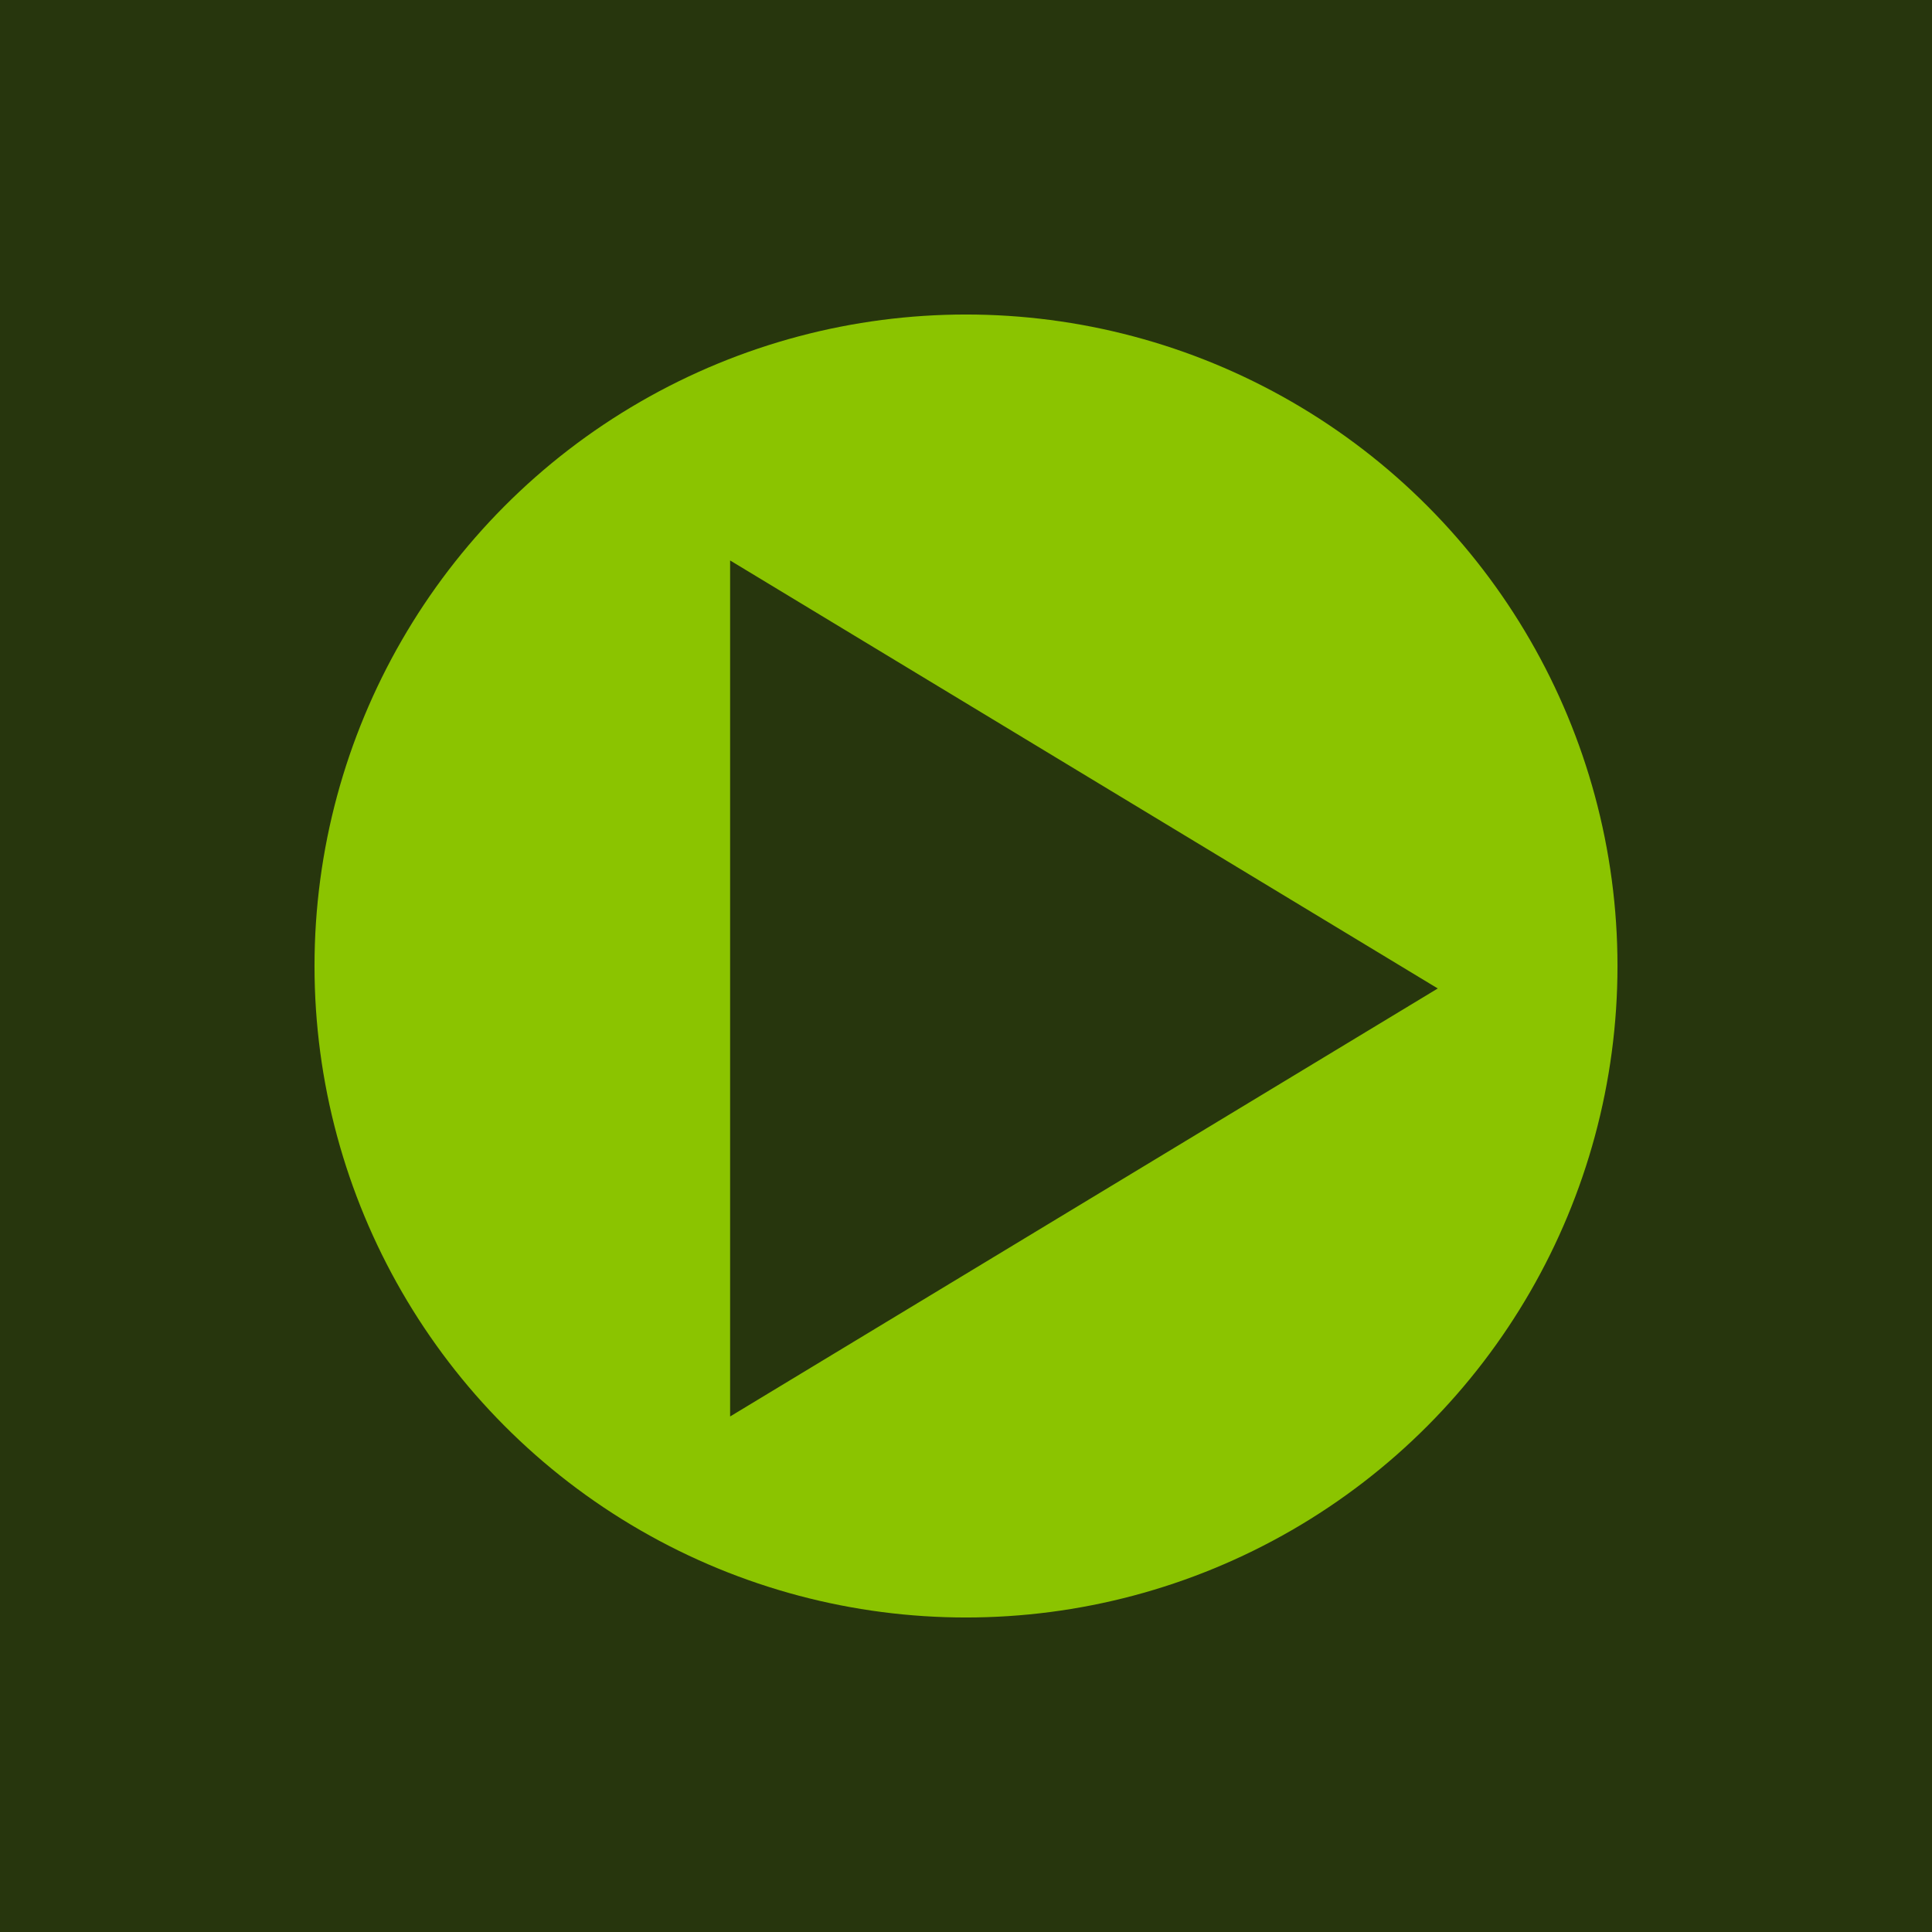
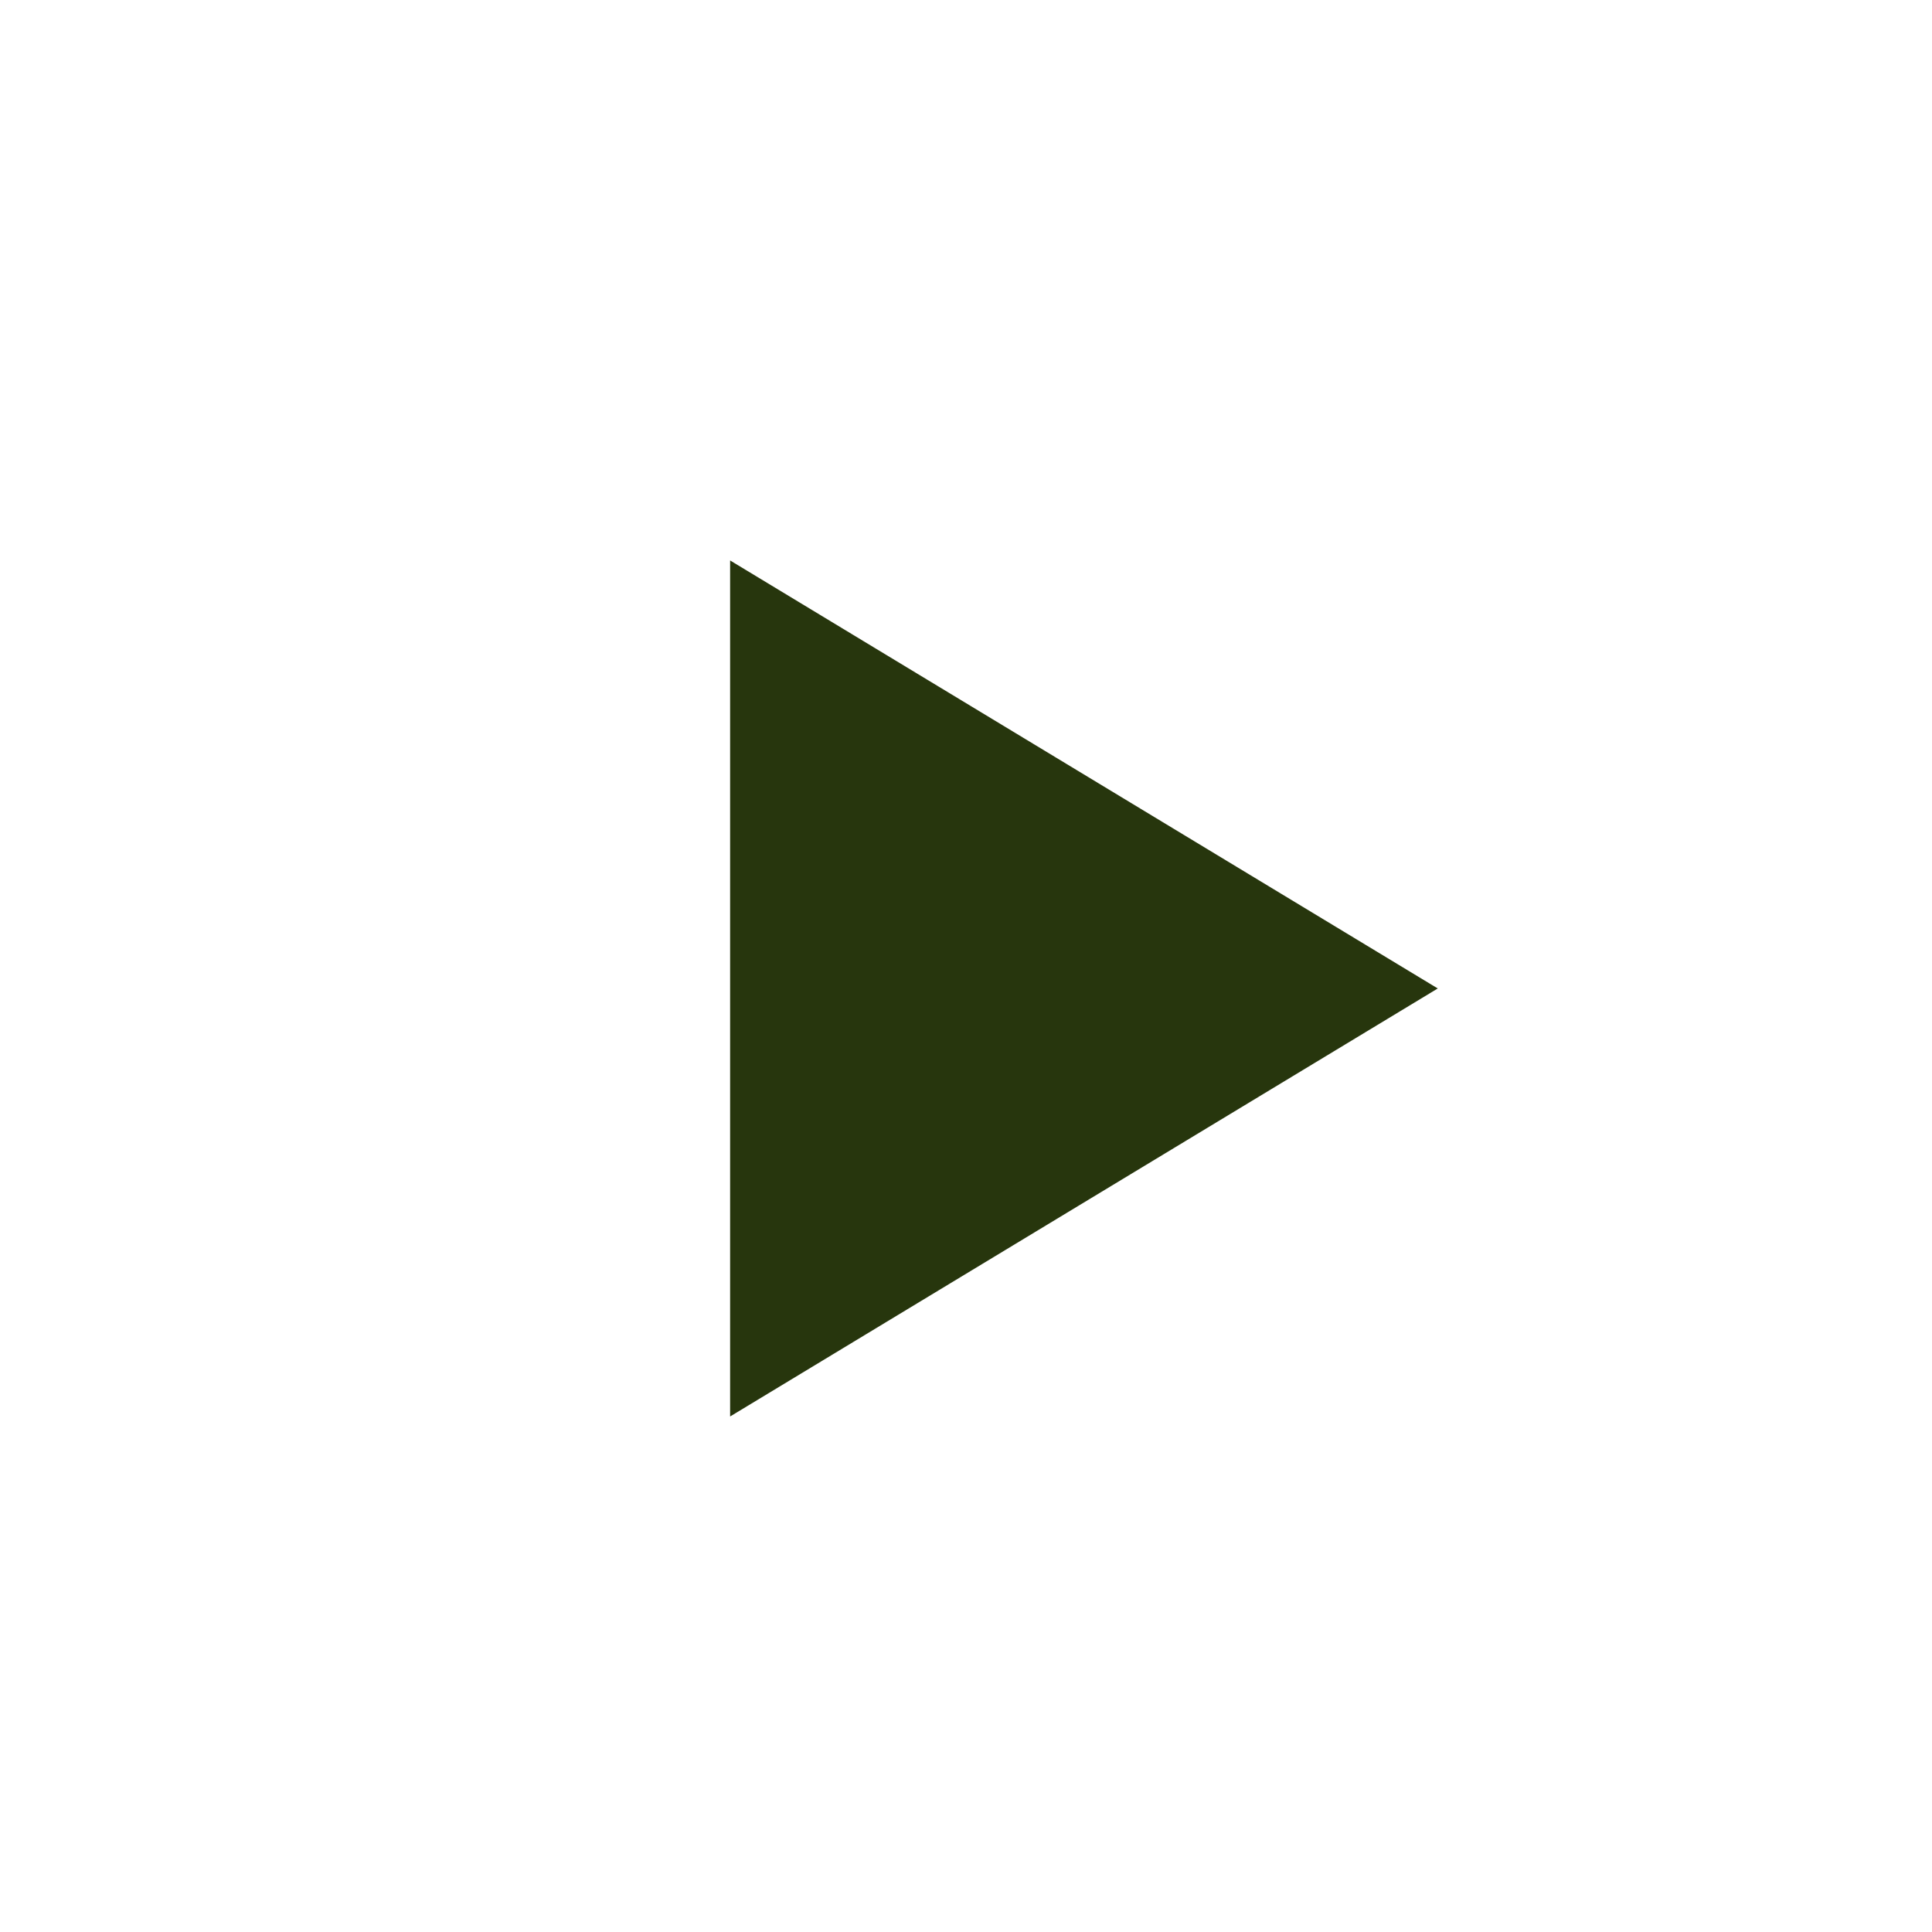
<svg xmlns="http://www.w3.org/2000/svg" width="43" height="43" viewBox="0 0 43 43" fill="none">
-   <rect width="43" height="43" fill="#27360D" />
-   <circle cx="21.5" cy="21.5" r="14.5" fill="#8BC400" />
  <path d="M32 22L16.25 31.526V12.474L32 22Z" fill="#27360D" />
</svg>